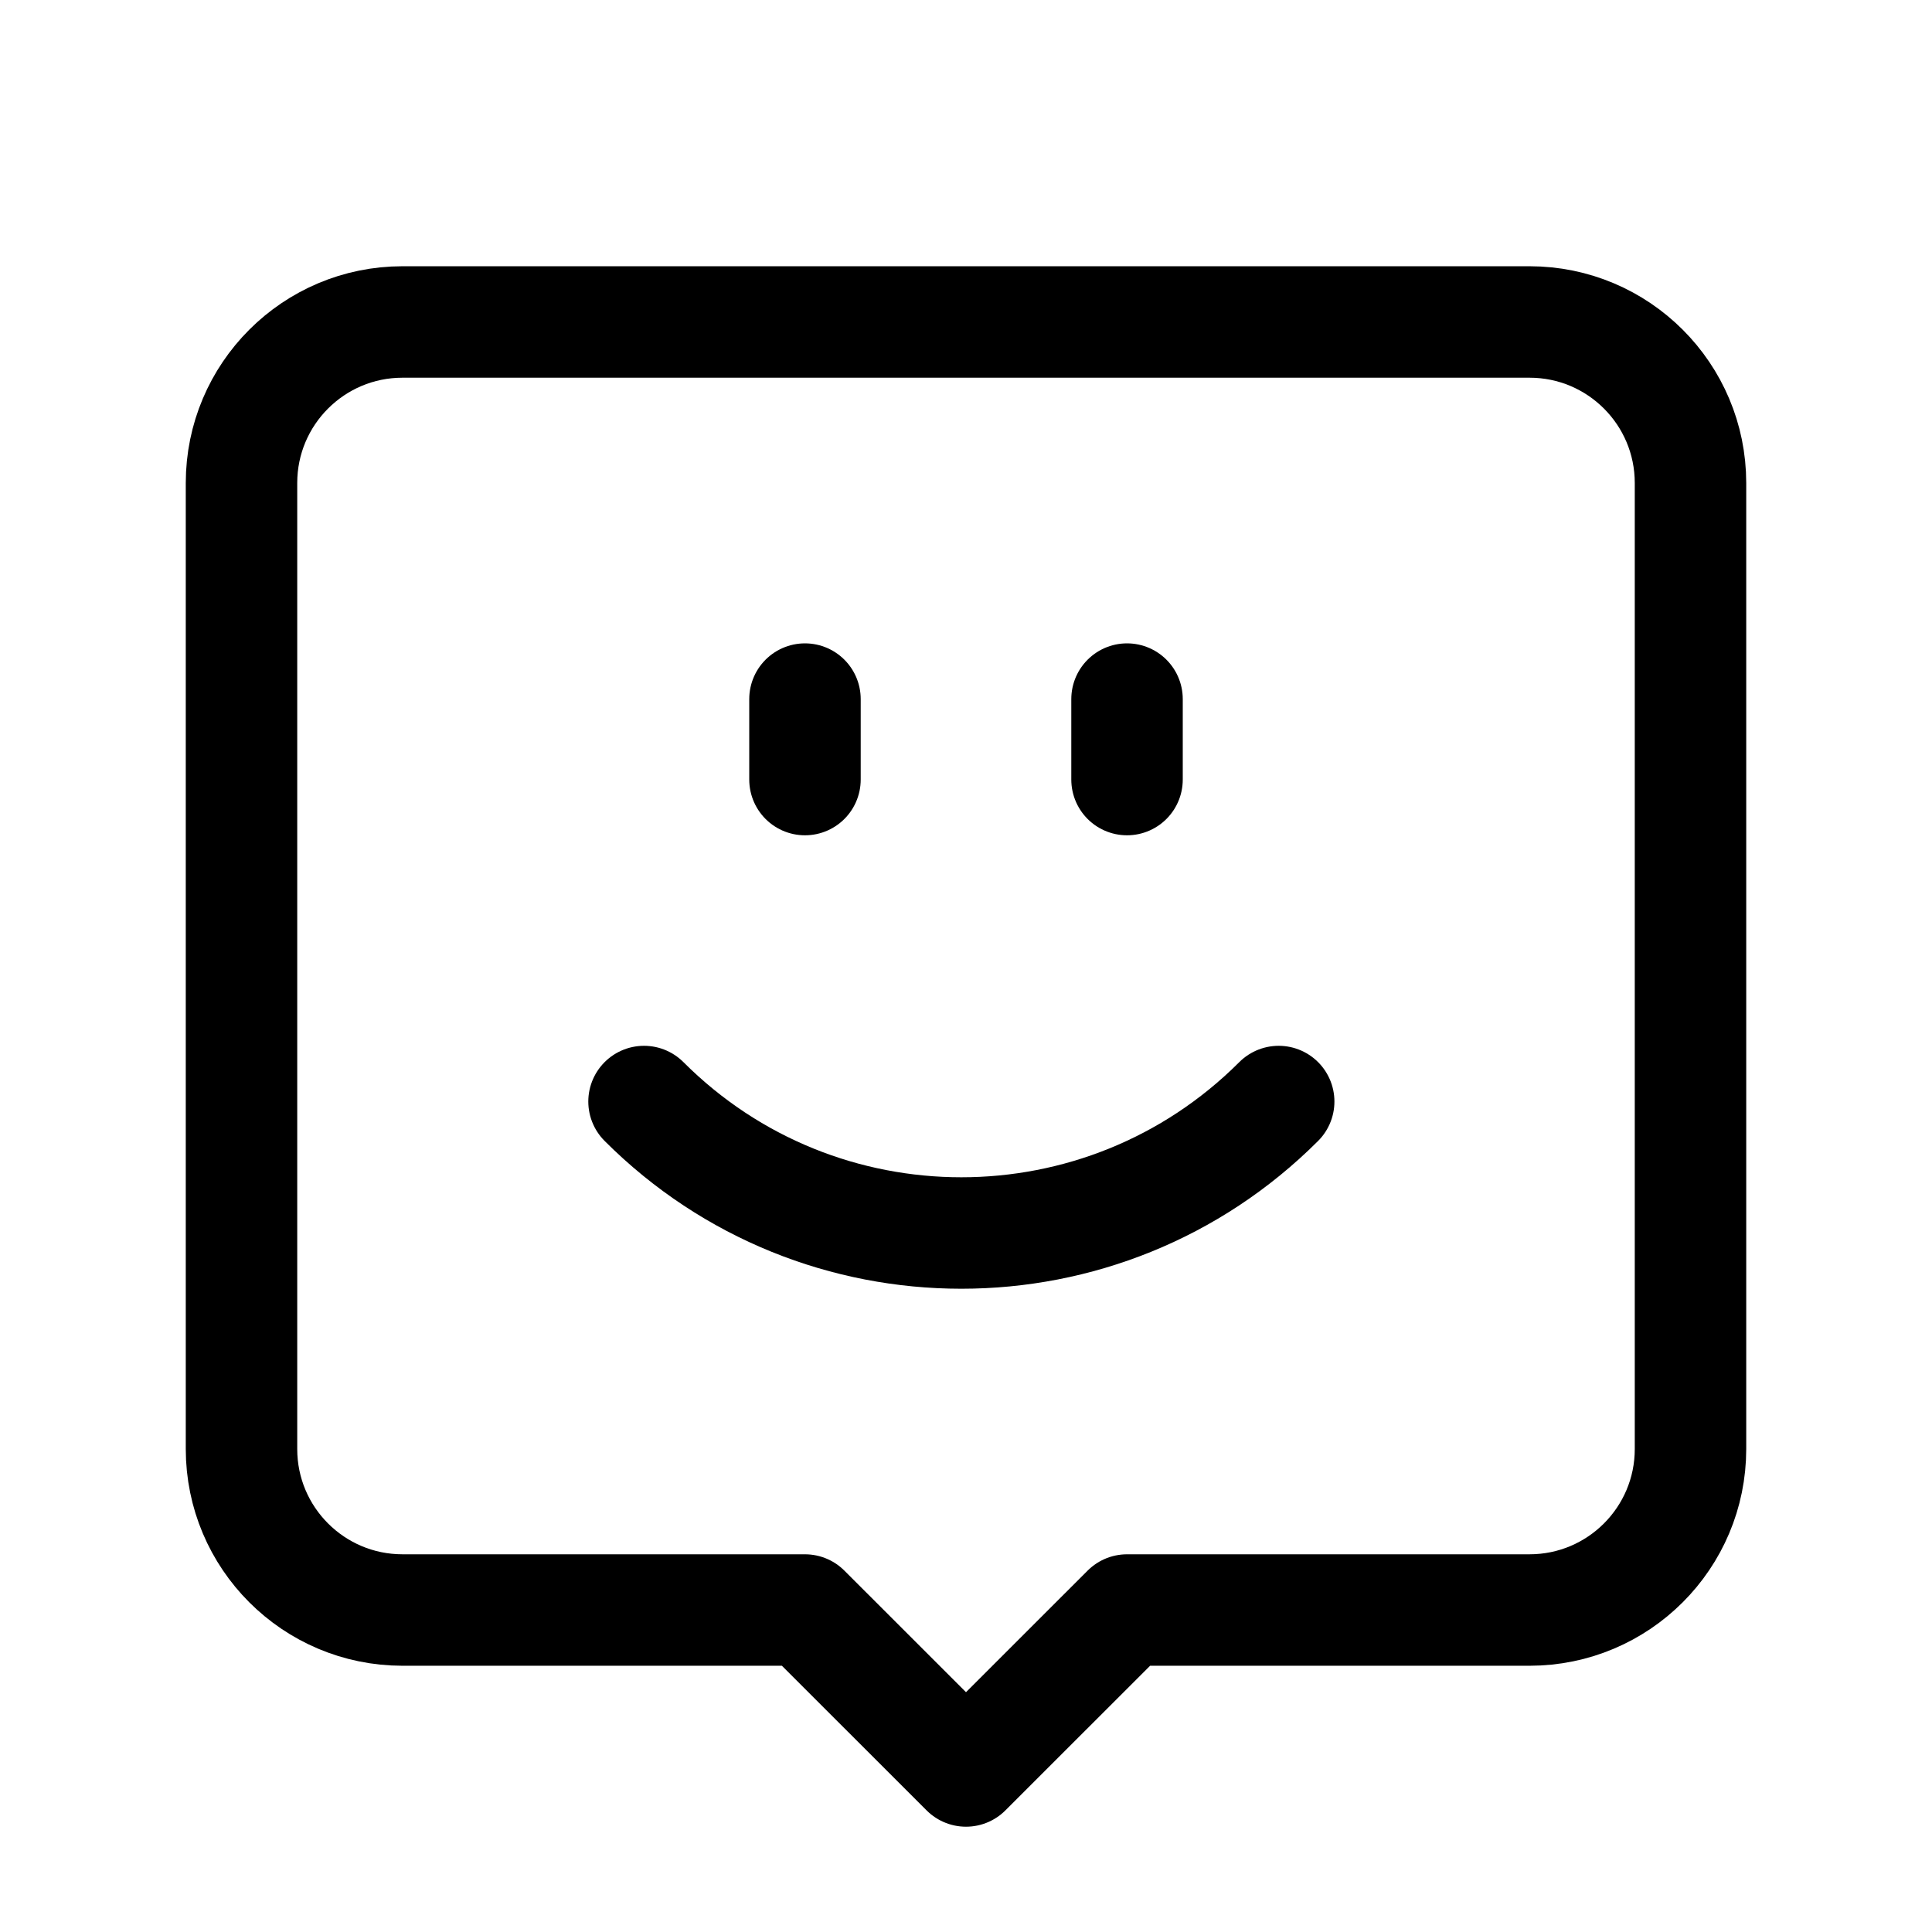
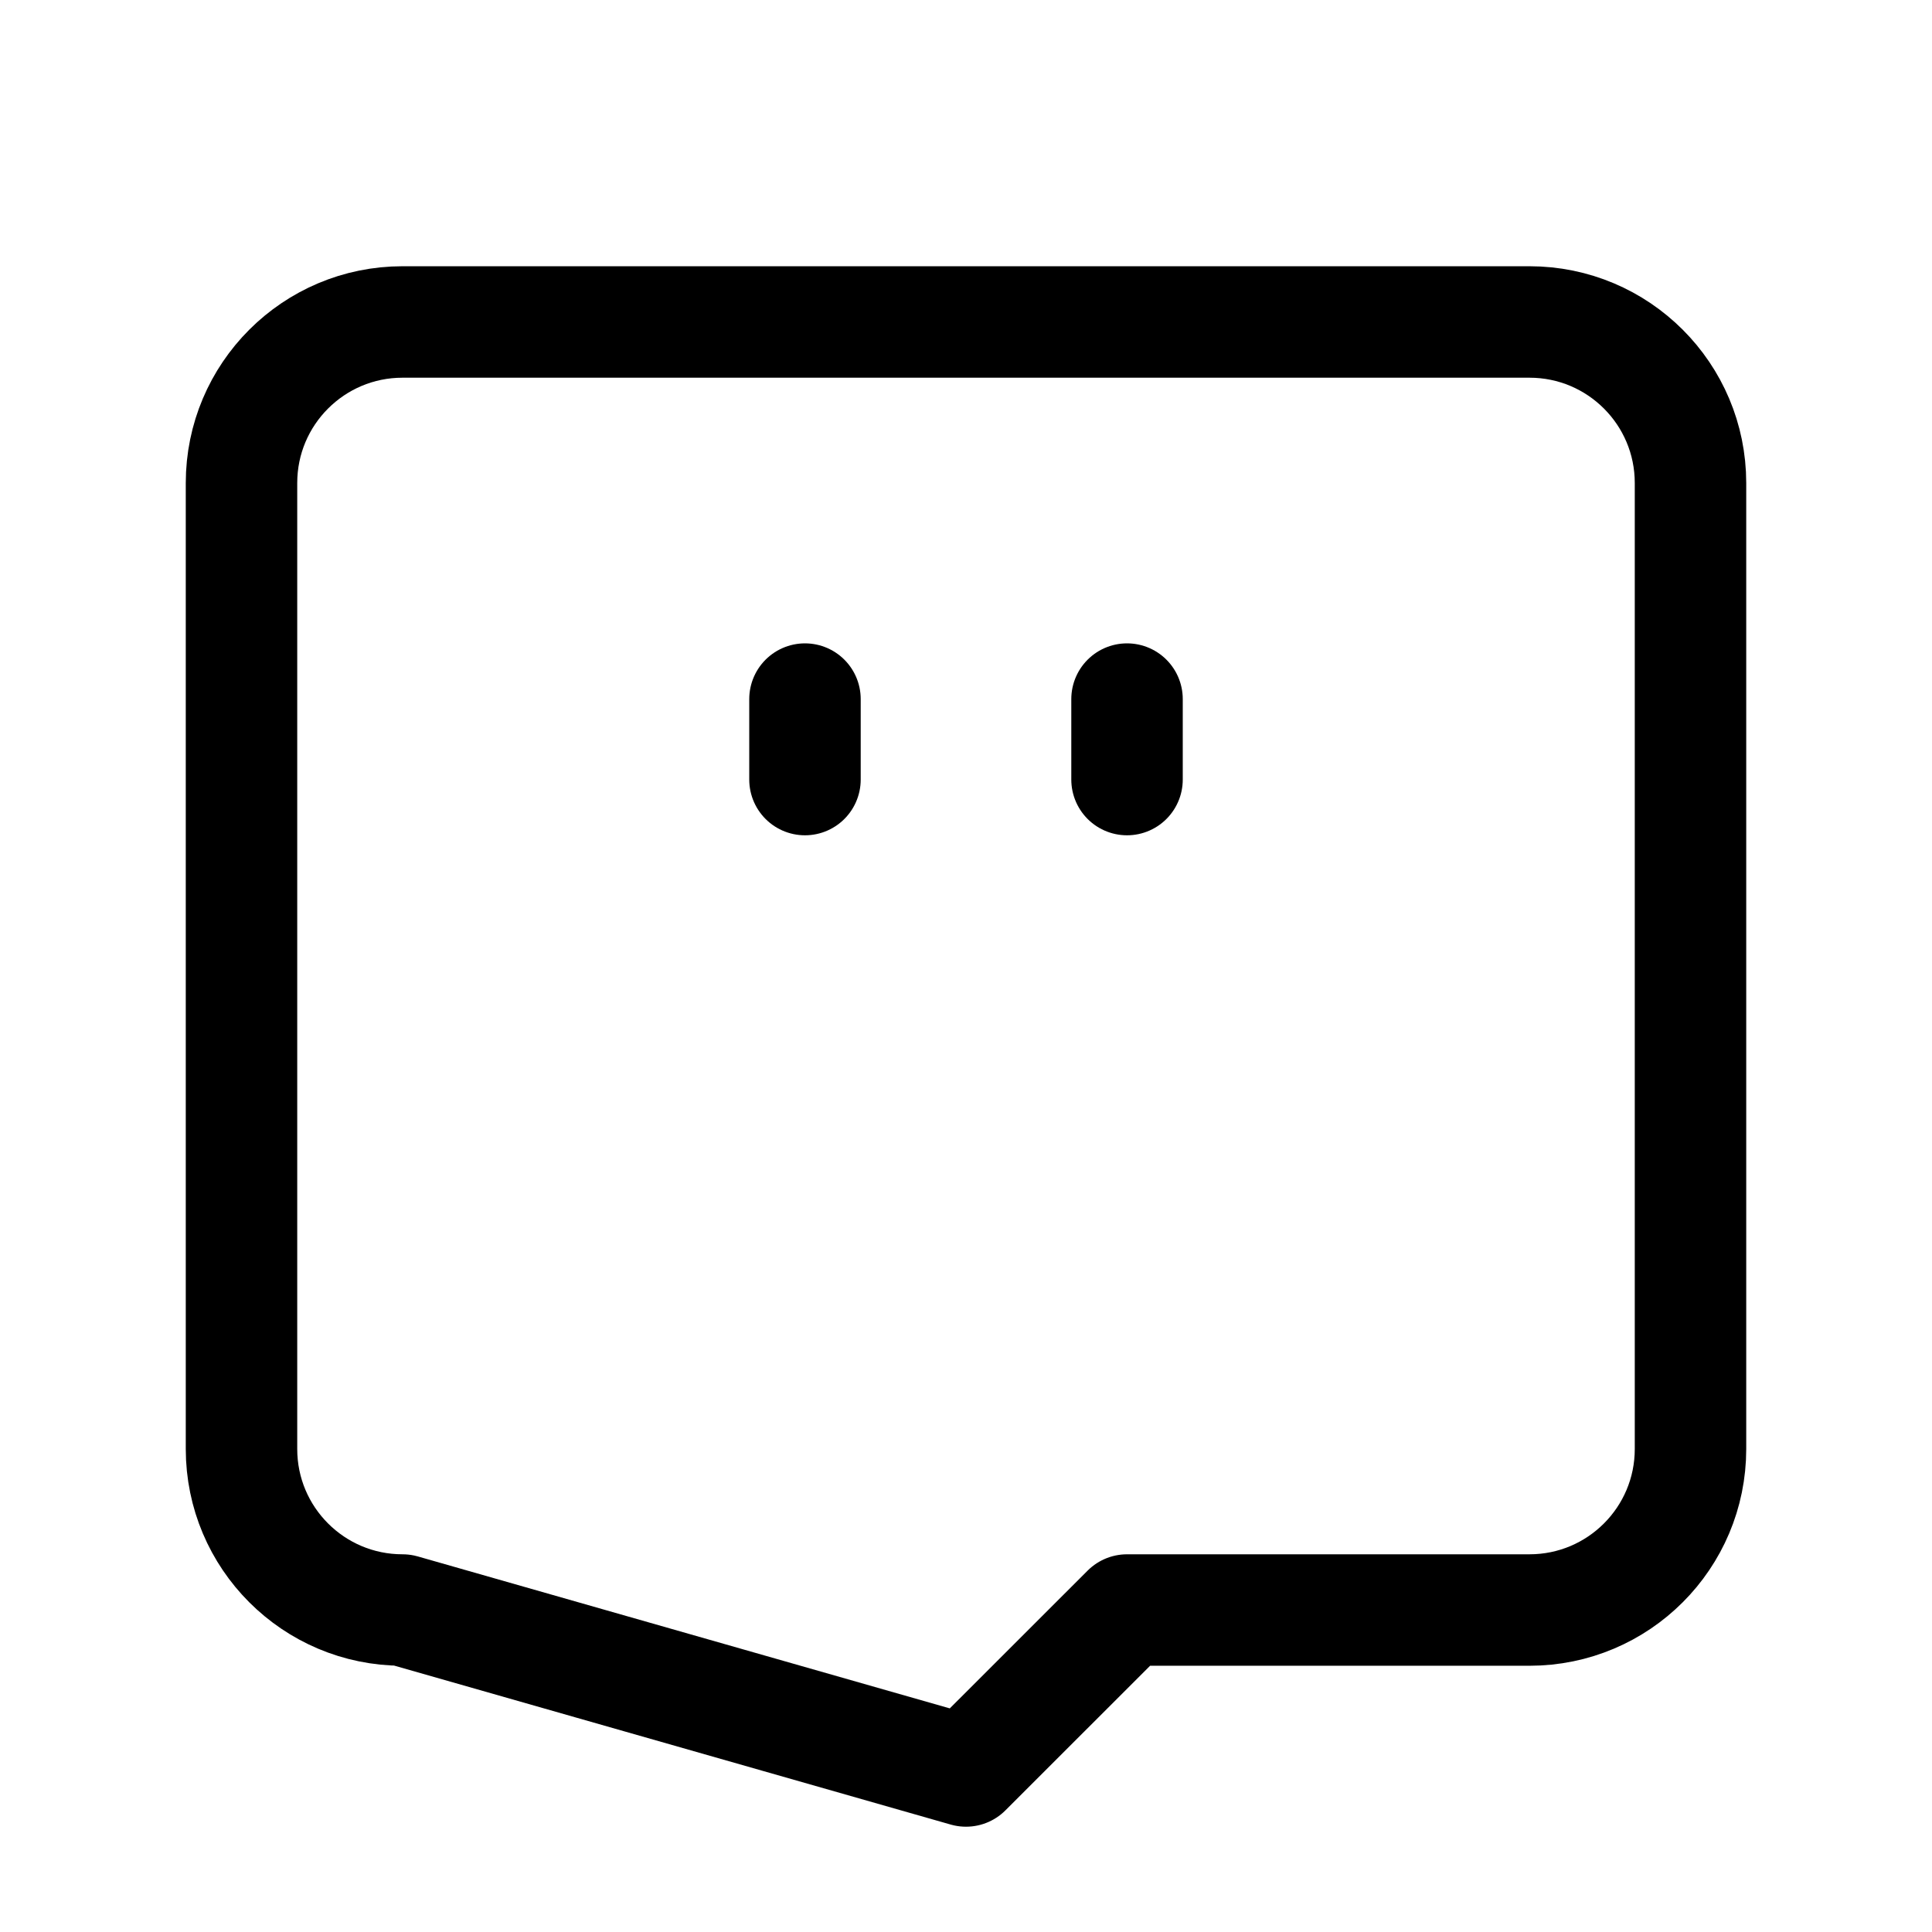
<svg xmlns="http://www.w3.org/2000/svg" width="26" height="26" viewBox="0 0 26 26" fill="none">
-   <path fill-rule="evenodd" clip-rule="evenodd" d="M15.167 21.667H20.583C21.78 21.667 22.75 20.697 22.75 19.5V6.5C22.75 5.303 21.78 4.333 20.583 4.333H5.417C4.22 4.333 3.25 5.303 3.25 6.5V19.5C3.25 20.697 4.22 21.667 5.417 21.667H10.833L13 23.833L15.167 21.667Z" stroke="black" stroke-width="1.5" stroke-linecap="round" stroke-linejoin="round" />
-   <path d="M17.208 14.824C14.849 17.183 11.025 17.183 8.667 14.824" stroke="black" stroke-width="1.5" stroke-linecap="round" stroke-linejoin="round" />
+   <path fill-rule="evenodd" clip-rule="evenodd" d="M15.167 21.667H20.583C21.78 21.667 22.75 20.697 22.75 19.5V6.5C22.75 5.303 21.78 4.333 20.583 4.333H5.417C4.22 4.333 3.25 5.303 3.25 6.5V19.5C3.25 20.697 4.22 21.667 5.417 21.667L13 23.833L15.167 21.667Z" stroke="black" stroke-width="1.5" stroke-linecap="round" stroke-linejoin="round" />
  <path d="M10.833 9.408V10.491" stroke="black" stroke-width="1.5" stroke-linecap="round" stroke-linejoin="round" />
  <path d="M15.167 9.408V10.491" stroke="black" stroke-width="1.5" stroke-linecap="round" stroke-linejoin="round" />
</svg>